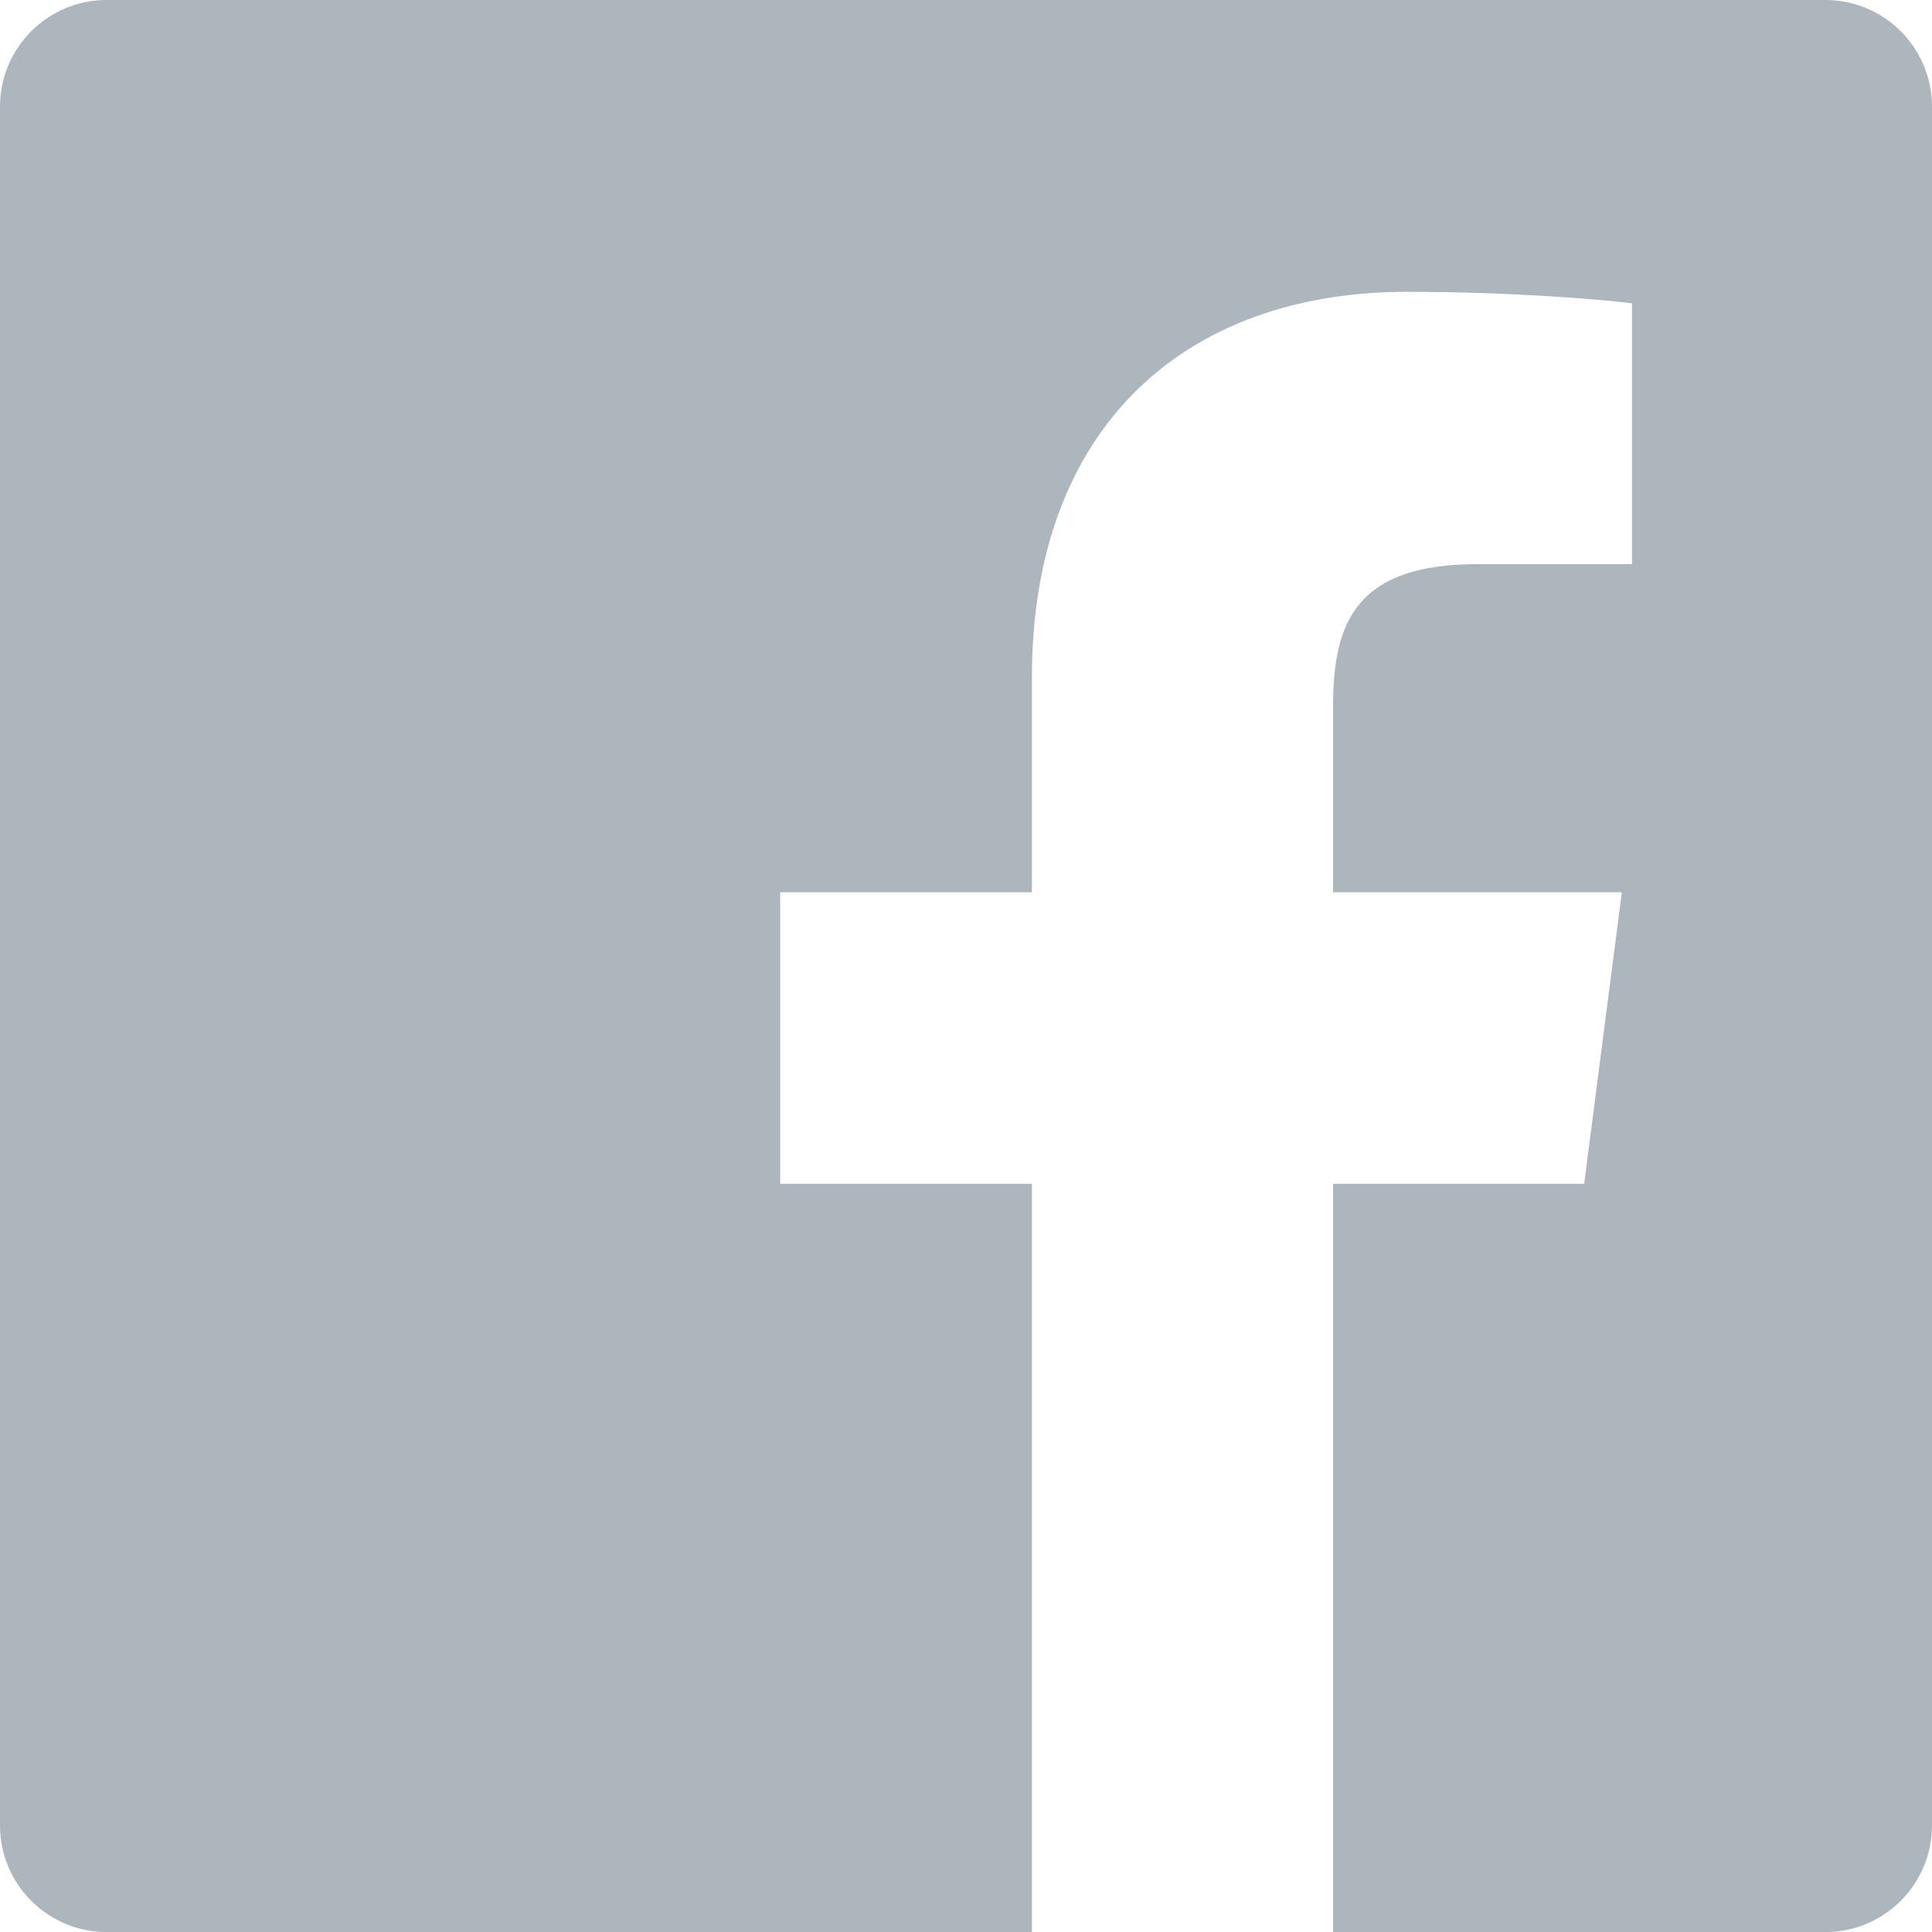
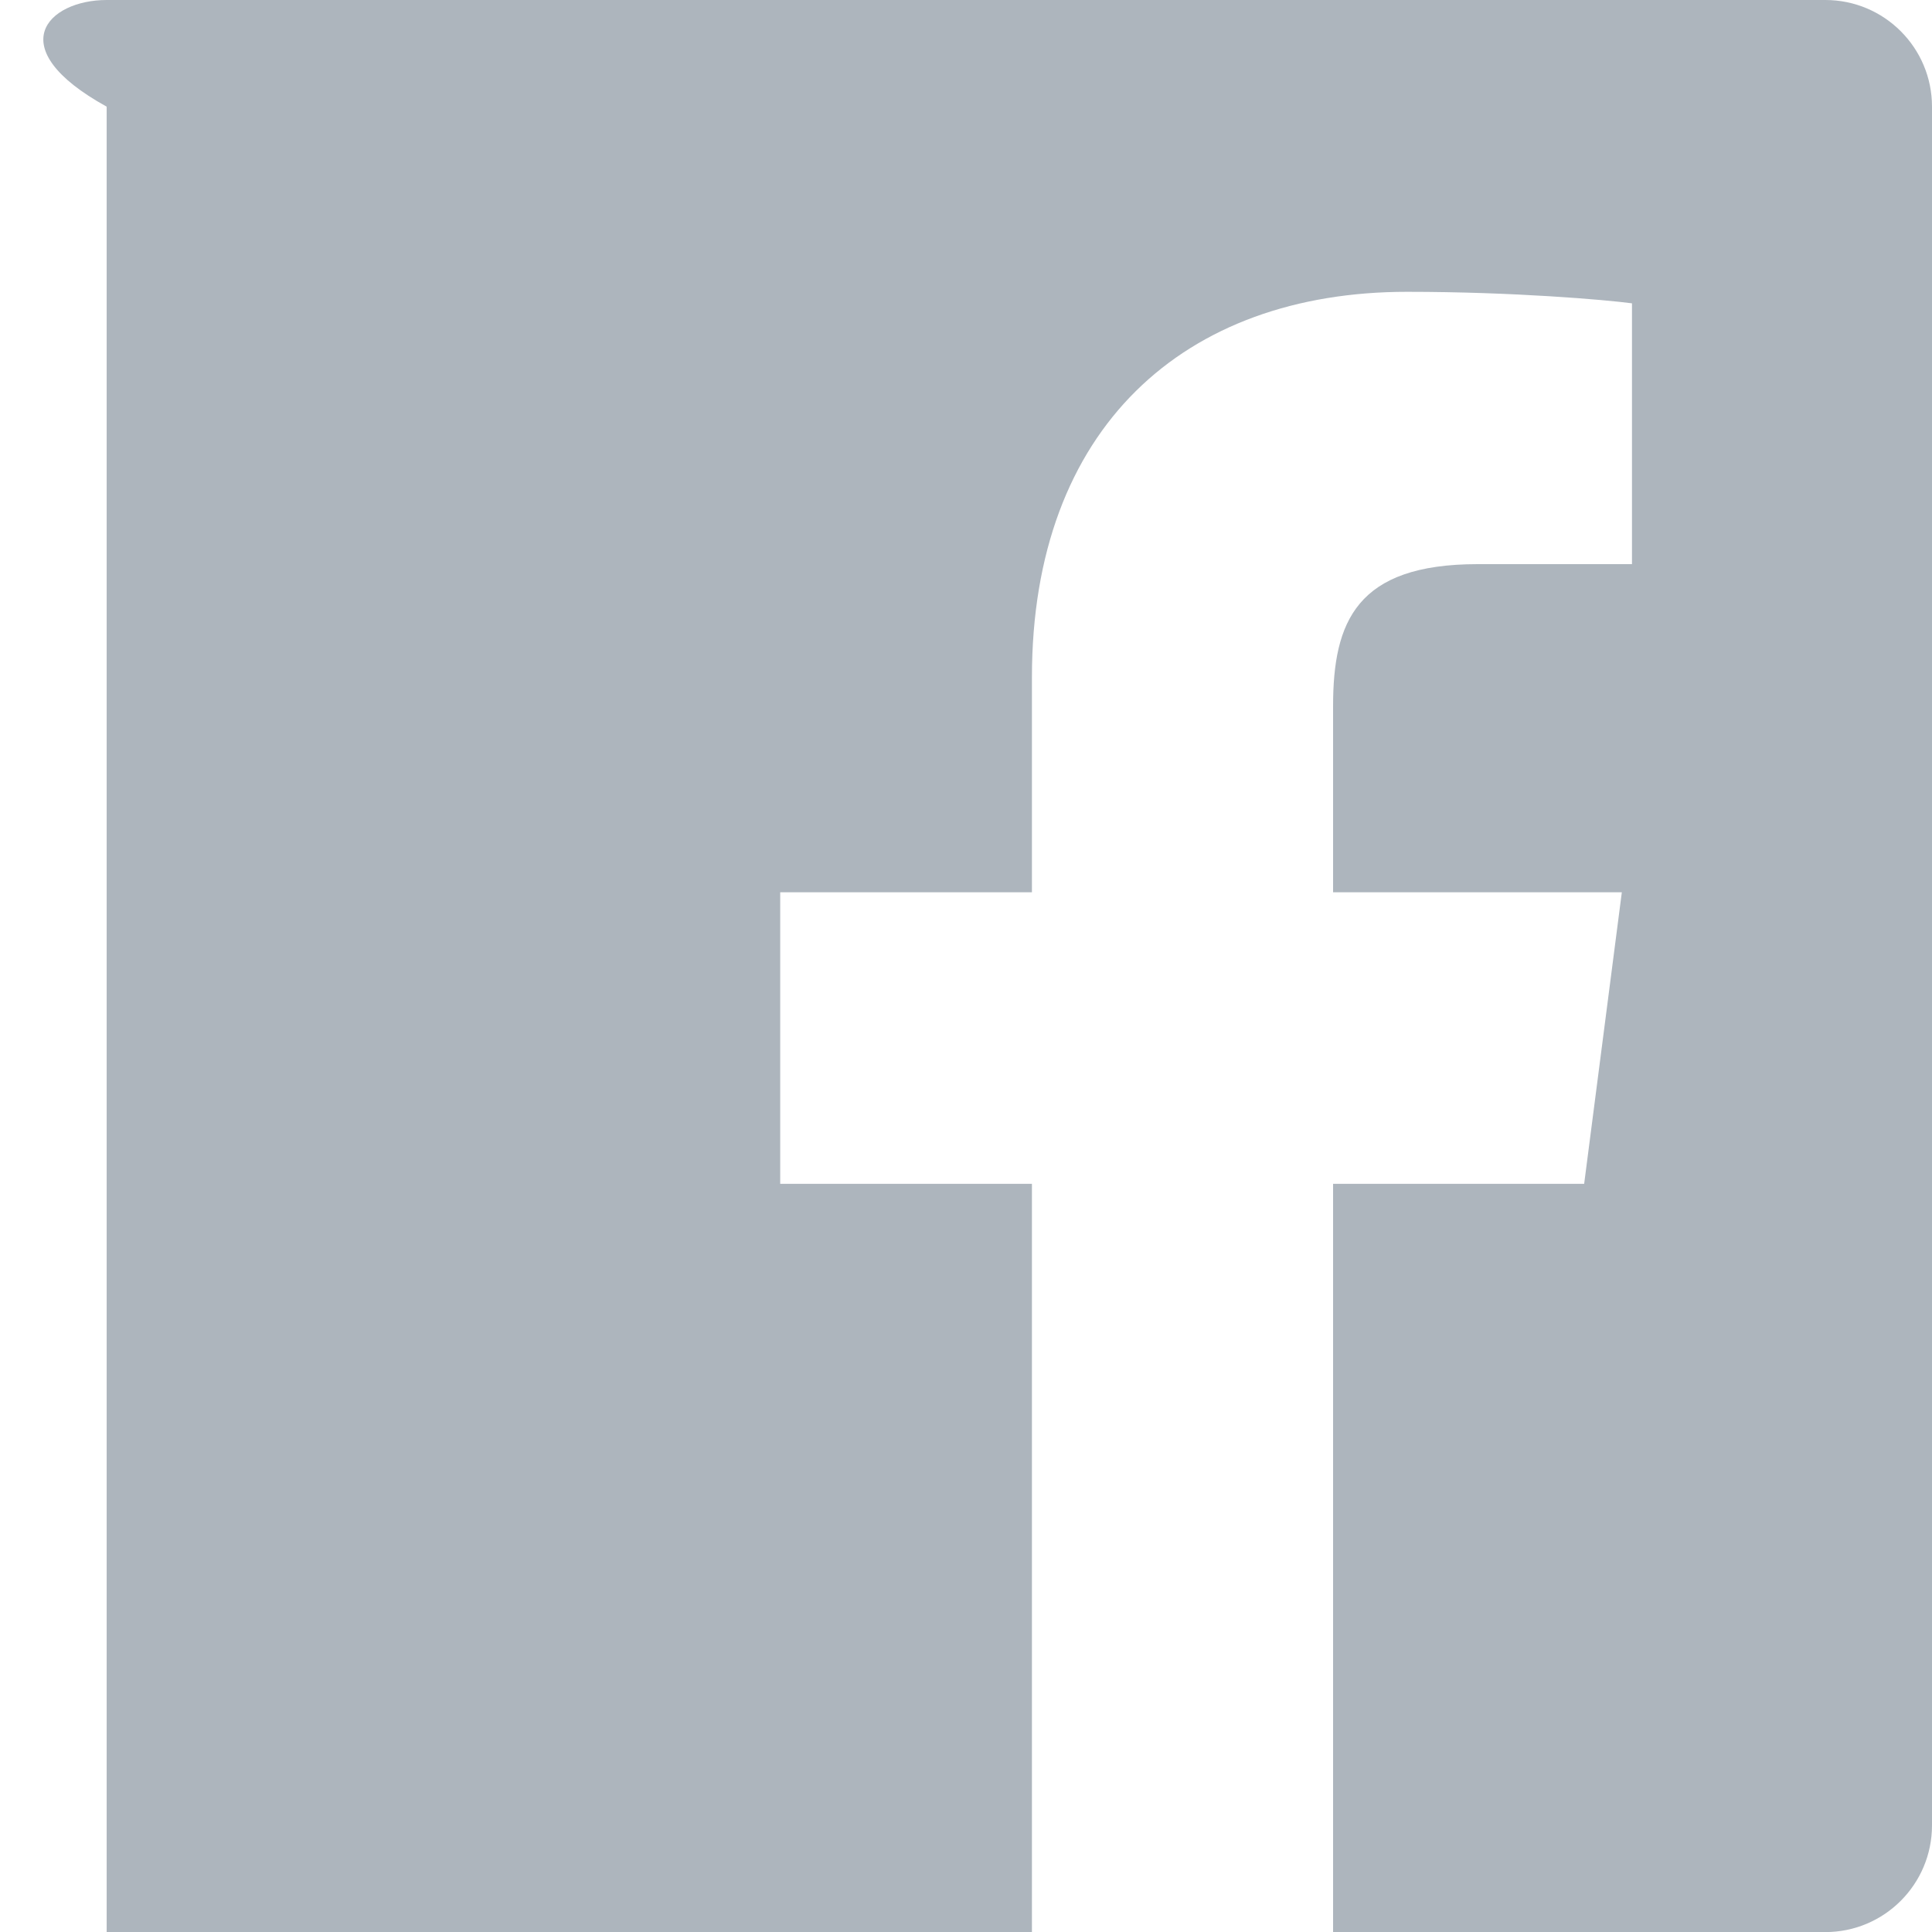
<svg xmlns="http://www.w3.org/2000/svg" width="24" height="24" viewBox="0 0 24 24" fill="none">
-   <path fill-rule="evenodd" clip-rule="evenodd" d="M24 22.675C24 23.407 23.407 24.001 22.675 24.001H16.56V14.706H19.679L20.147 11.084H16.56V8.771C16.56 7.723 16.851 7.008 18.355 7.008L20.273 7.008V3.768C19.941 3.724 18.803 3.625 17.478 3.625C14.713 3.625 12.819 5.313 12.819 8.413V11.084H9.692V14.706H12.819V24.001H1.325C0.593 24.001 0 23.407 0 22.675V1.325C0 0.593 0.593 0 1.325 0H22.675C23.407 0 24 0.593 24 1.325V22.675Z" fill="#ADB5BD" />
+   <path fill-rule="evenodd" clip-rule="evenodd" d="M24 22.675C24 23.407 23.407 24.001 22.675 24.001H16.56V14.706H19.679L20.147 11.084H16.56V8.771C16.56 7.723 16.851 7.008 18.355 7.008L20.273 7.008V3.768C19.941 3.724 18.803 3.625 17.478 3.625C14.713 3.625 12.819 5.313 12.819 8.413V11.084H9.692V14.706H12.819V24.001H1.325V1.325C0 0.593 0.593 0 1.325 0H22.675C23.407 0 24 0.593 24 1.325V22.675Z" fill="#ADB5BD" />
</svg>